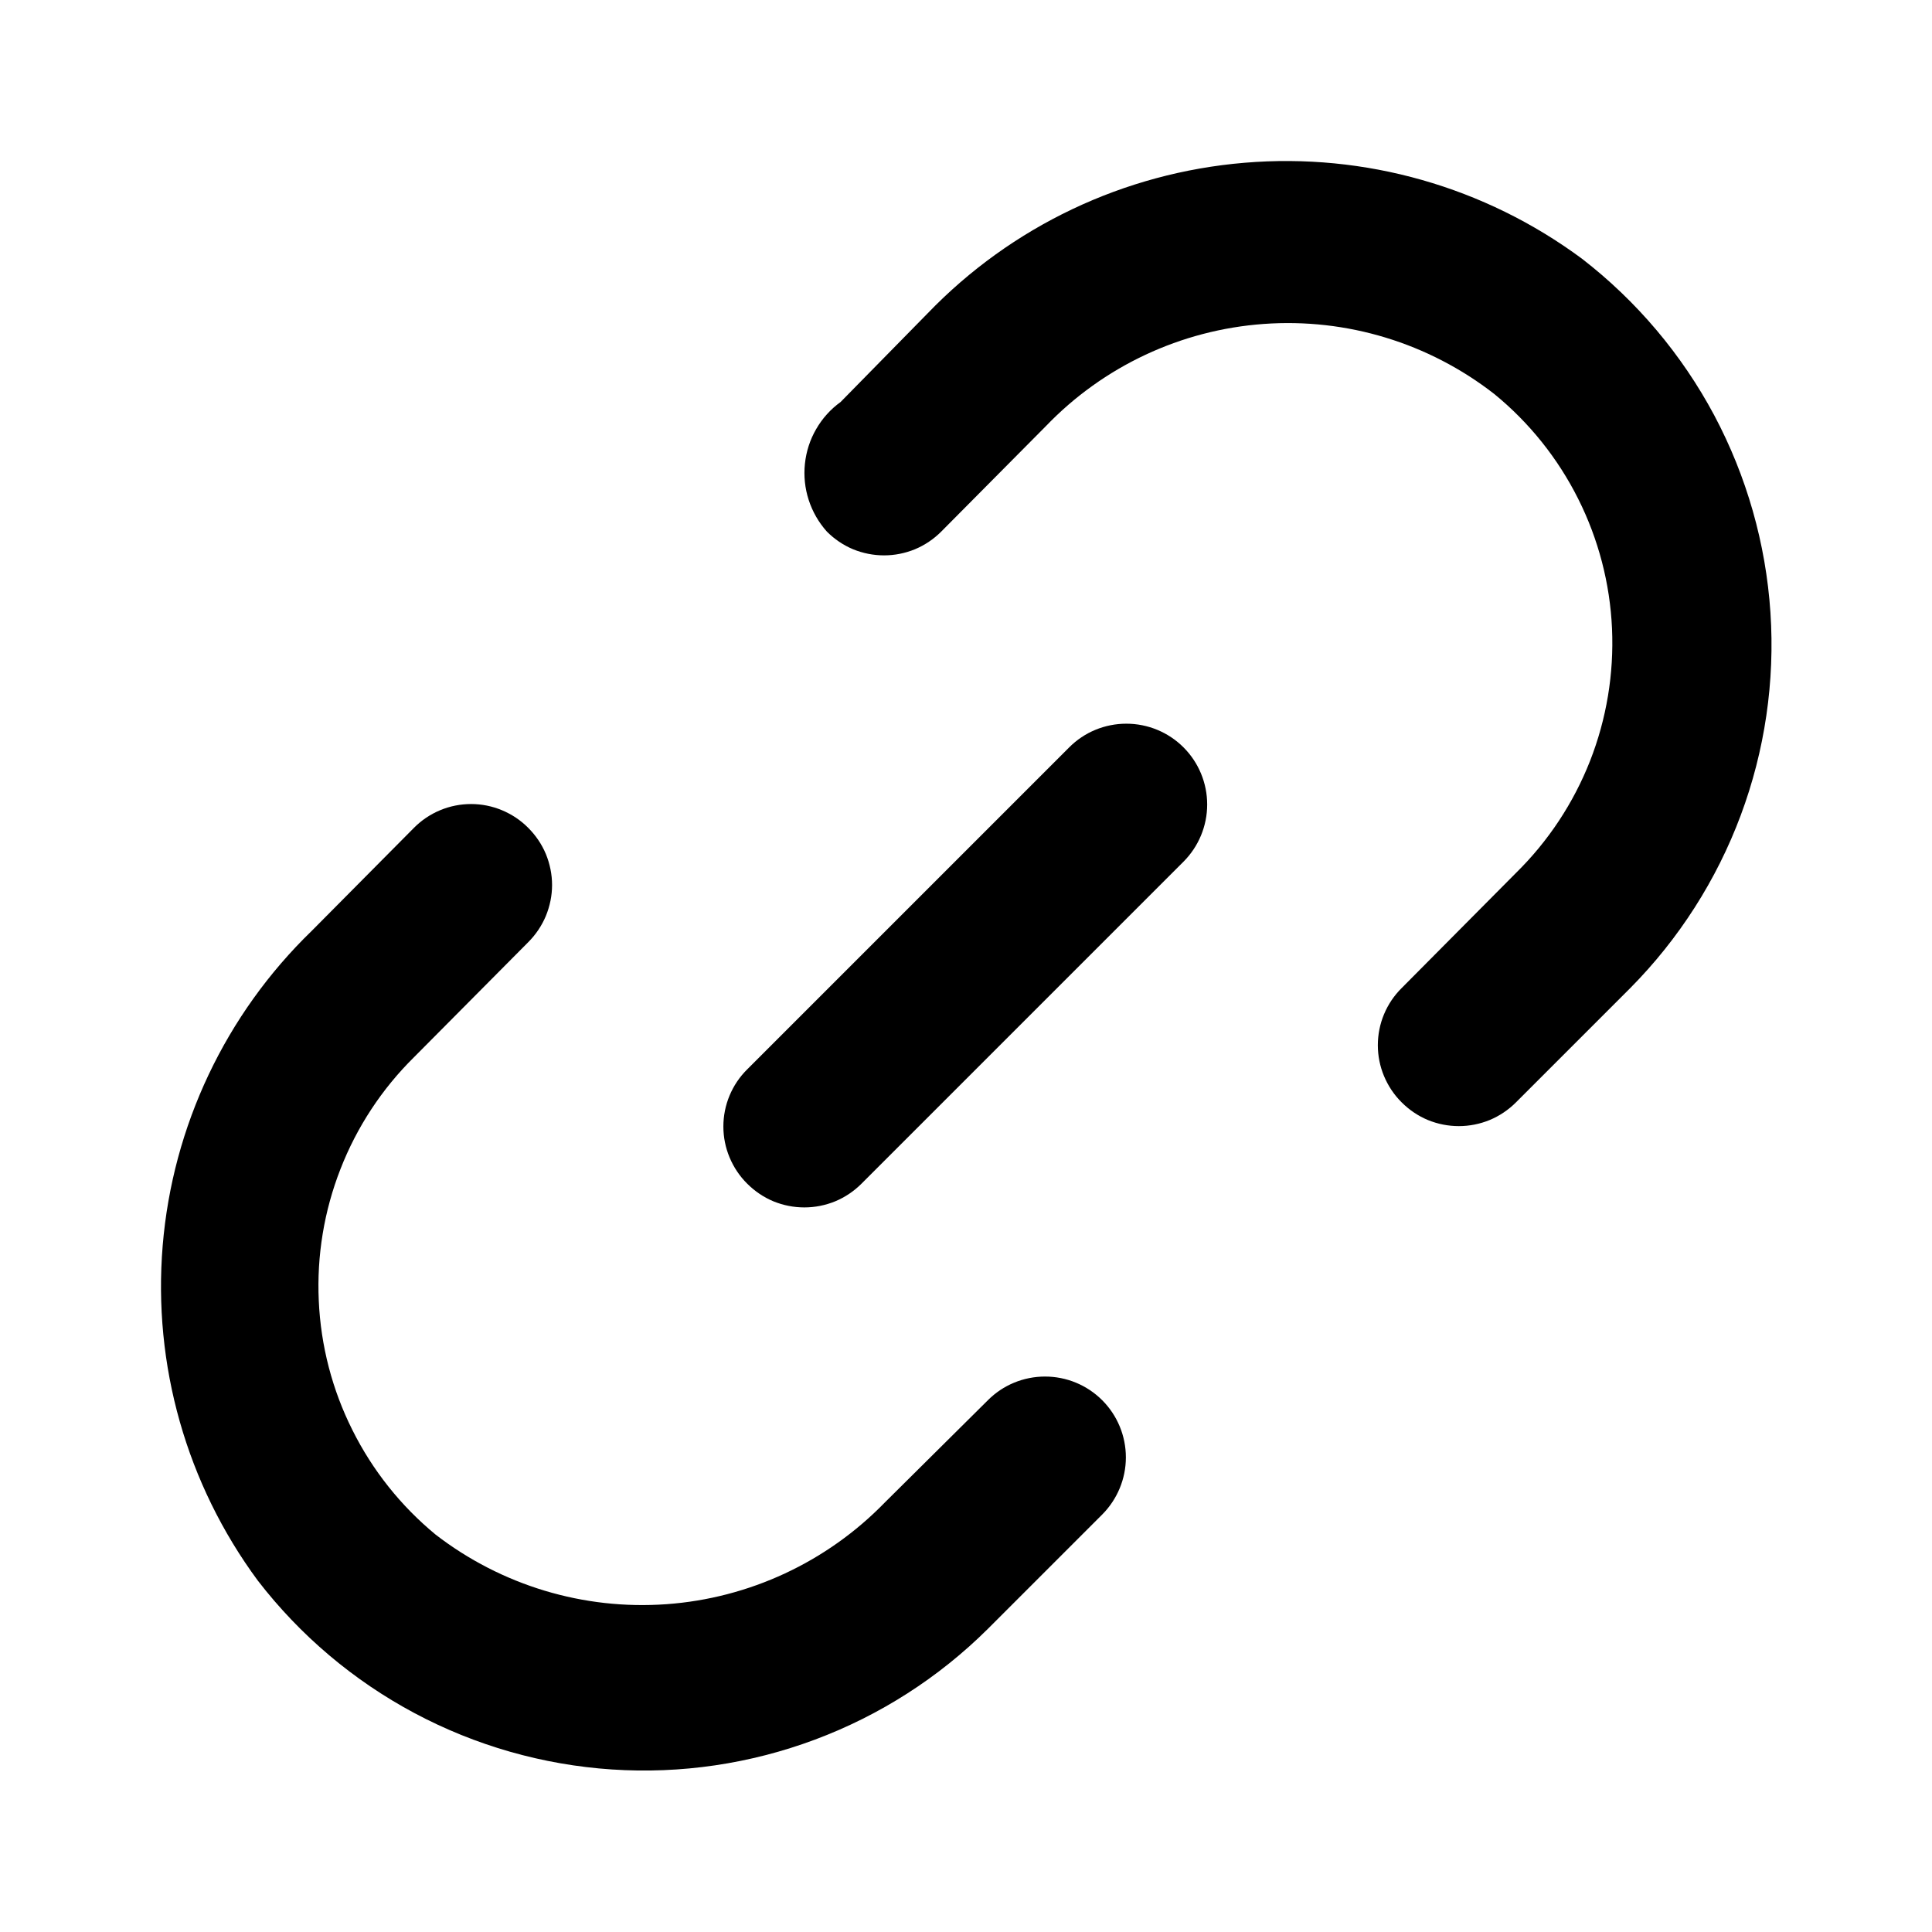
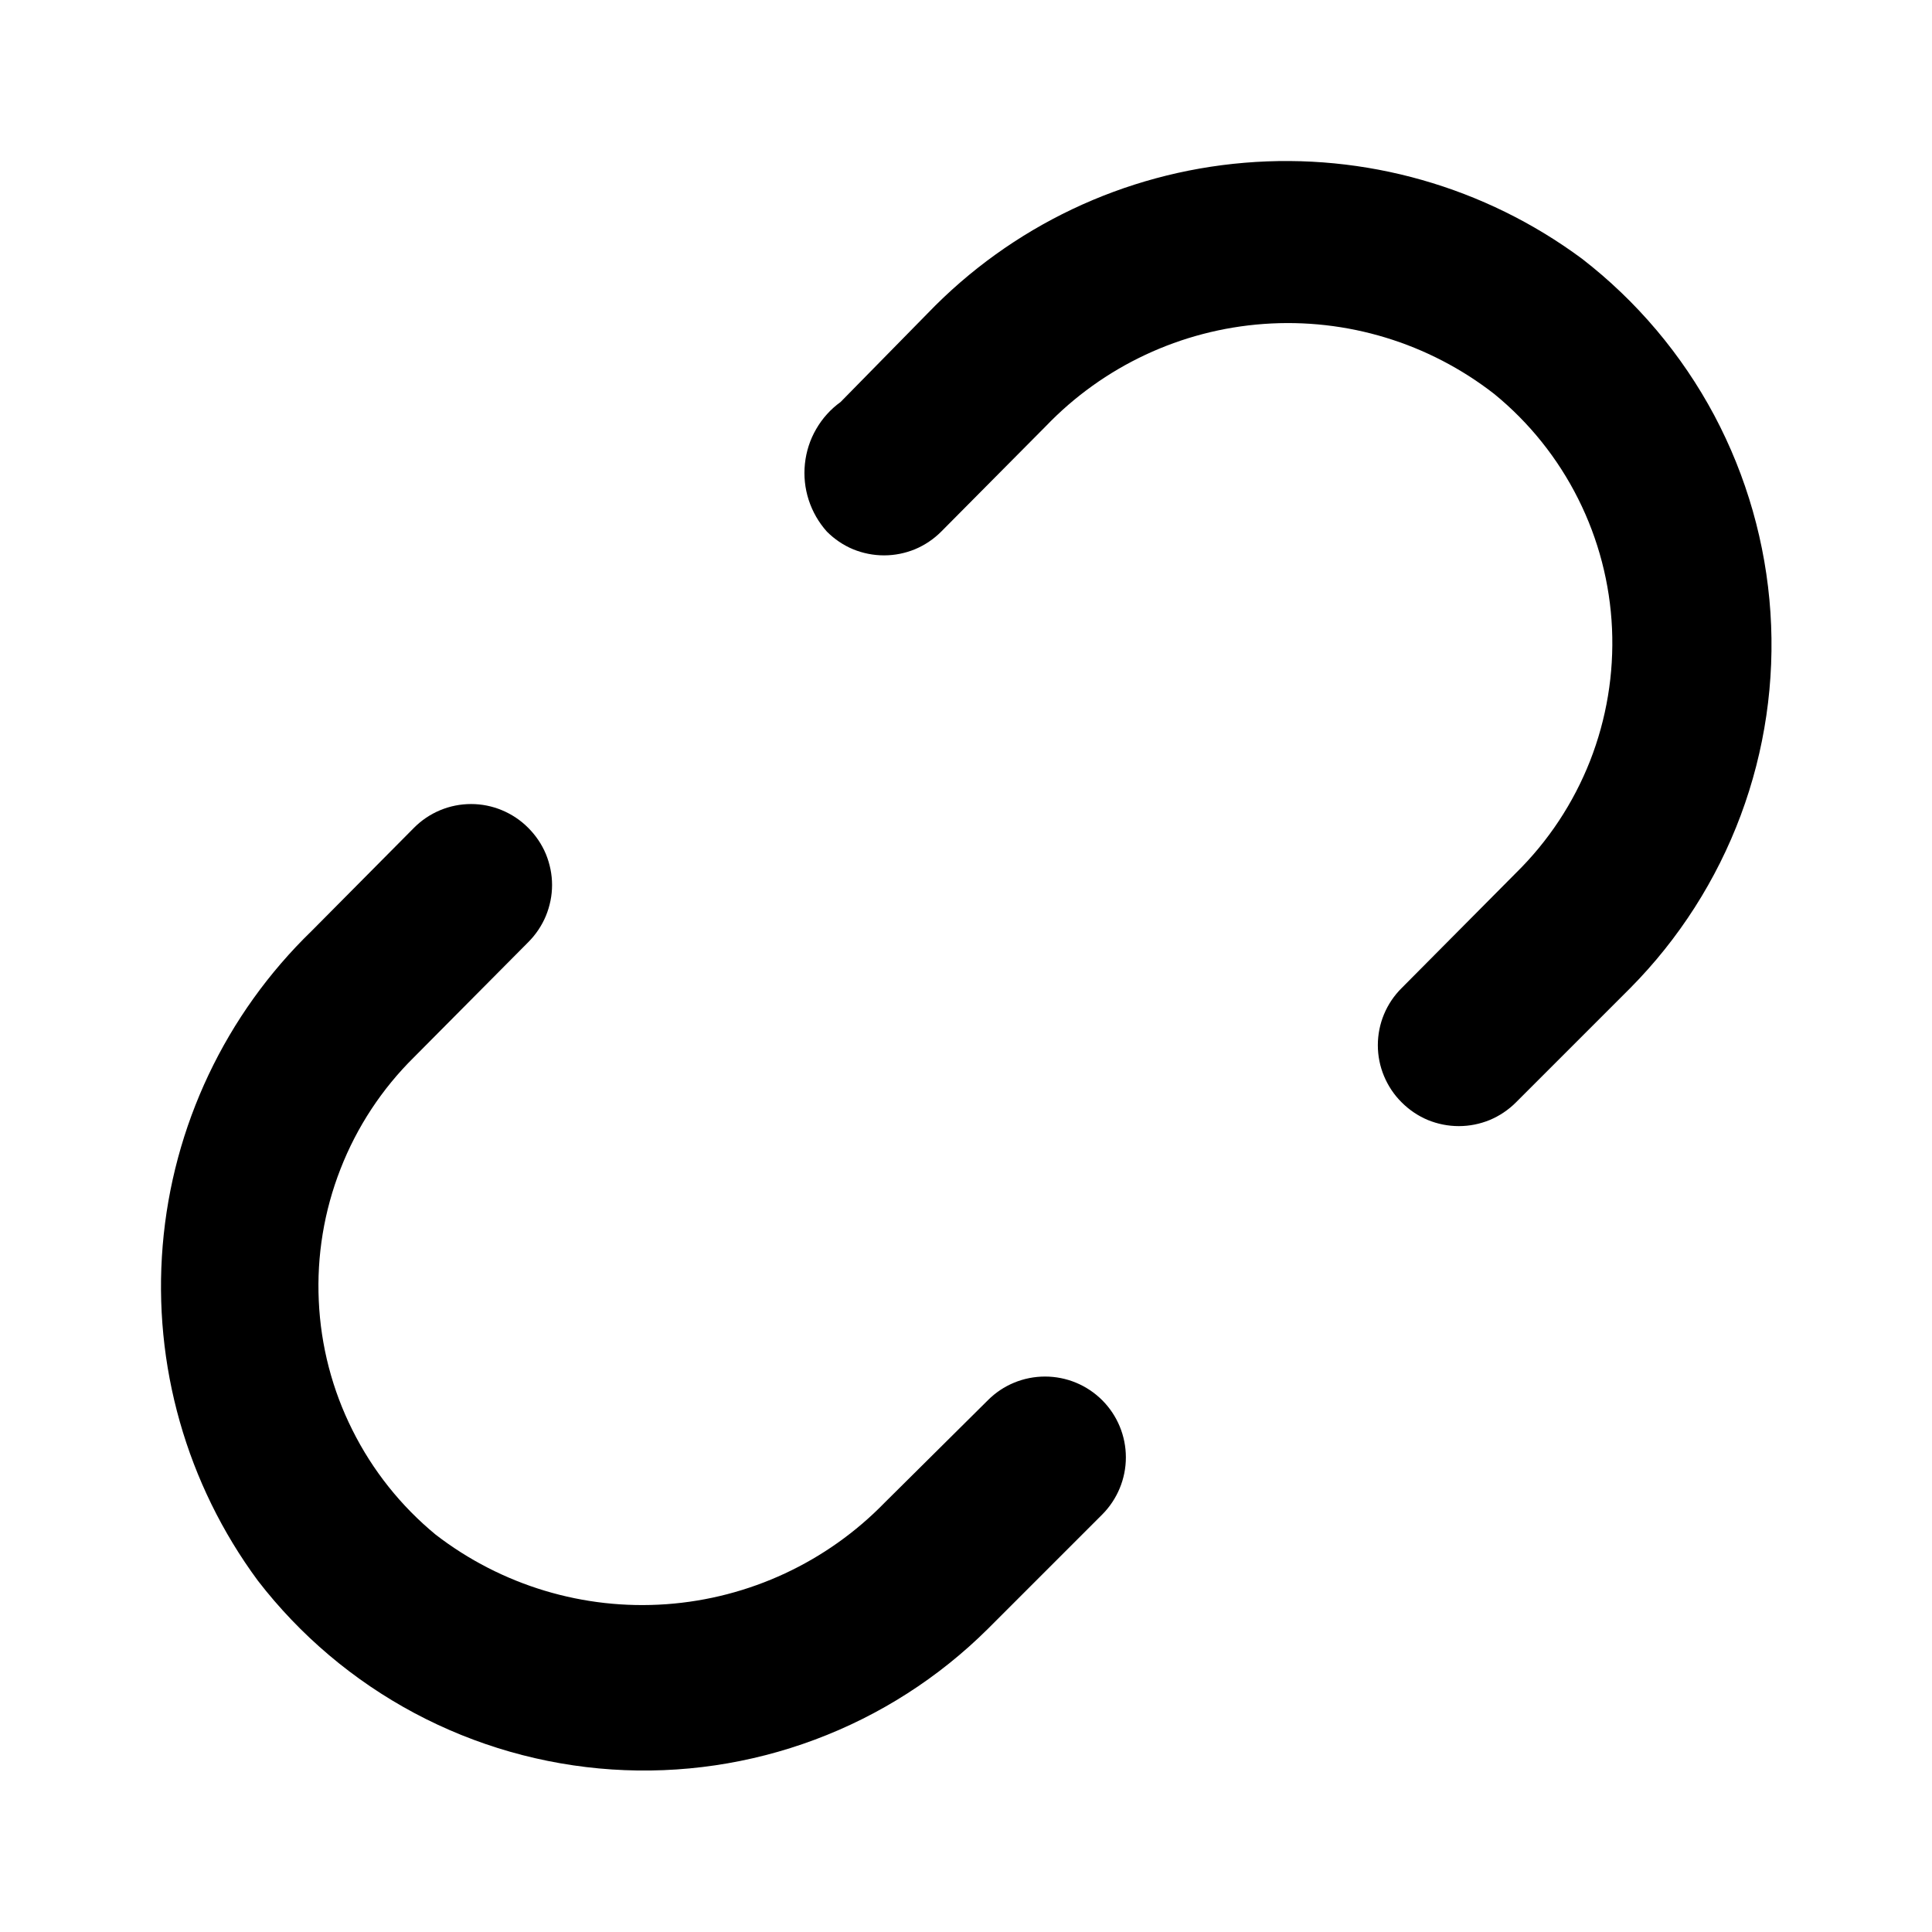
<svg xmlns="http://www.w3.org/2000/svg" viewBox="0 0 24 24" fill="none">
-   <path d="M13.282 9.284L9.282 13.284C9.188 13.377 9.114 13.487 9.063 13.609C9.012 13.731 8.986 13.862 8.986 13.994C8.986 14.126 9.012 14.256 9.063 14.378C9.114 14.5 9.188 14.611 9.282 14.704C9.375 14.797 9.485 14.872 9.607 14.923C9.729 14.973 9.86 14.999 9.992 14.999C10.124 14.999 10.254 14.973 10.376 14.923C10.498 14.872 10.609 14.797 10.702 14.704L14.702 10.704C14.89 10.515 14.996 10.26 14.996 9.994C14.996 9.727 14.89 9.472 14.702 9.284C14.513 9.095 14.258 8.99 13.992 8.99C13.725 8.99 13.47 9.095 13.282 9.284Z" fill="black" />
  <path d="M12.272 17.394L10.992 18.664C10.273 19.404 9.307 19.854 8.278 19.928C7.249 20.002 6.229 19.694 5.412 19.064C4.98 18.708 4.628 18.266 4.378 17.765C4.127 17.265 3.985 16.718 3.96 16.159C3.934 15.6 4.026 15.042 4.23 14.521C4.433 14 4.744 13.527 5.142 13.134L6.562 11.704C6.655 11.611 6.73 11.5 6.781 11.378C6.831 11.256 6.858 11.126 6.858 10.994C6.858 10.862 6.831 10.731 6.781 10.609C6.73 10.487 6.655 10.377 6.562 10.284C6.469 10.19 6.358 10.116 6.236 10.065C6.114 10.014 5.984 9.988 5.852 9.988C5.72 9.988 5.589 10.014 5.467 10.065C5.345 10.116 5.235 10.19 5.142 10.284L3.872 11.564C2.802 12.6 2.144 13.989 2.021 15.473C1.898 16.957 2.317 18.435 3.202 19.634C3.727 20.315 4.39 20.876 5.149 21.281C5.907 21.685 6.743 21.924 7.601 21.981C8.459 22.038 9.319 21.911 10.124 21.61C10.93 21.309 11.662 20.84 12.272 20.234L13.692 18.814C13.88 18.625 13.986 18.37 13.986 18.104C13.986 17.837 13.88 17.582 13.692 17.394C13.503 17.205 13.248 17.1 12.982 17.1C12.715 17.1 12.46 17.205 12.272 17.394ZM19.652 3.214C18.445 2.32 16.955 1.896 15.459 2.022C13.962 2.147 12.563 2.812 11.522 3.894L10.442 4.994C10.318 5.083 10.215 5.198 10.139 5.33C10.062 5.462 10.015 5.609 9.999 5.761C9.983 5.913 9.999 6.066 10.046 6.211C10.093 6.356 10.17 6.49 10.272 6.604C10.365 6.697 10.475 6.772 10.597 6.823C10.719 6.873 10.85 6.899 10.982 6.899C11.114 6.899 11.244 6.873 11.366 6.823C11.488 6.772 11.599 6.697 11.692 6.604L12.992 5.294C13.706 4.55 14.671 4.098 15.7 4.024C16.729 3.95 17.748 4.26 18.562 4.894C18.997 5.249 19.352 5.693 19.604 6.195C19.856 6.697 20 7.247 20.025 7.808C20.05 8.37 19.957 8.93 19.752 9.453C19.546 9.976 19.233 10.45 18.832 10.844L17.412 12.274C17.318 12.367 17.244 12.477 17.193 12.599C17.142 12.721 17.116 12.852 17.116 12.984C17.116 13.116 17.142 13.246 17.193 13.368C17.244 13.49 17.318 13.601 17.412 13.694C17.505 13.787 17.615 13.862 17.737 13.913C17.859 13.963 17.99 13.989 18.122 13.989C18.254 13.989 18.384 13.963 18.506 13.913C18.628 13.862 18.739 13.787 18.832 13.694L20.252 12.274C20.856 11.664 21.324 10.932 21.624 10.128C21.924 9.324 22.05 8.465 21.993 7.608C21.936 6.752 21.698 5.917 21.295 5.159C20.891 4.402 20.331 3.739 19.652 3.214Z" fill="black" />
  <path d="M360.96 -122.4V281.76H-67.2V-122.4H360.96ZM362.88 -124.32H-69.12V283.68H362.88V-124.32Z" fill="#0000FF" />
</svg>